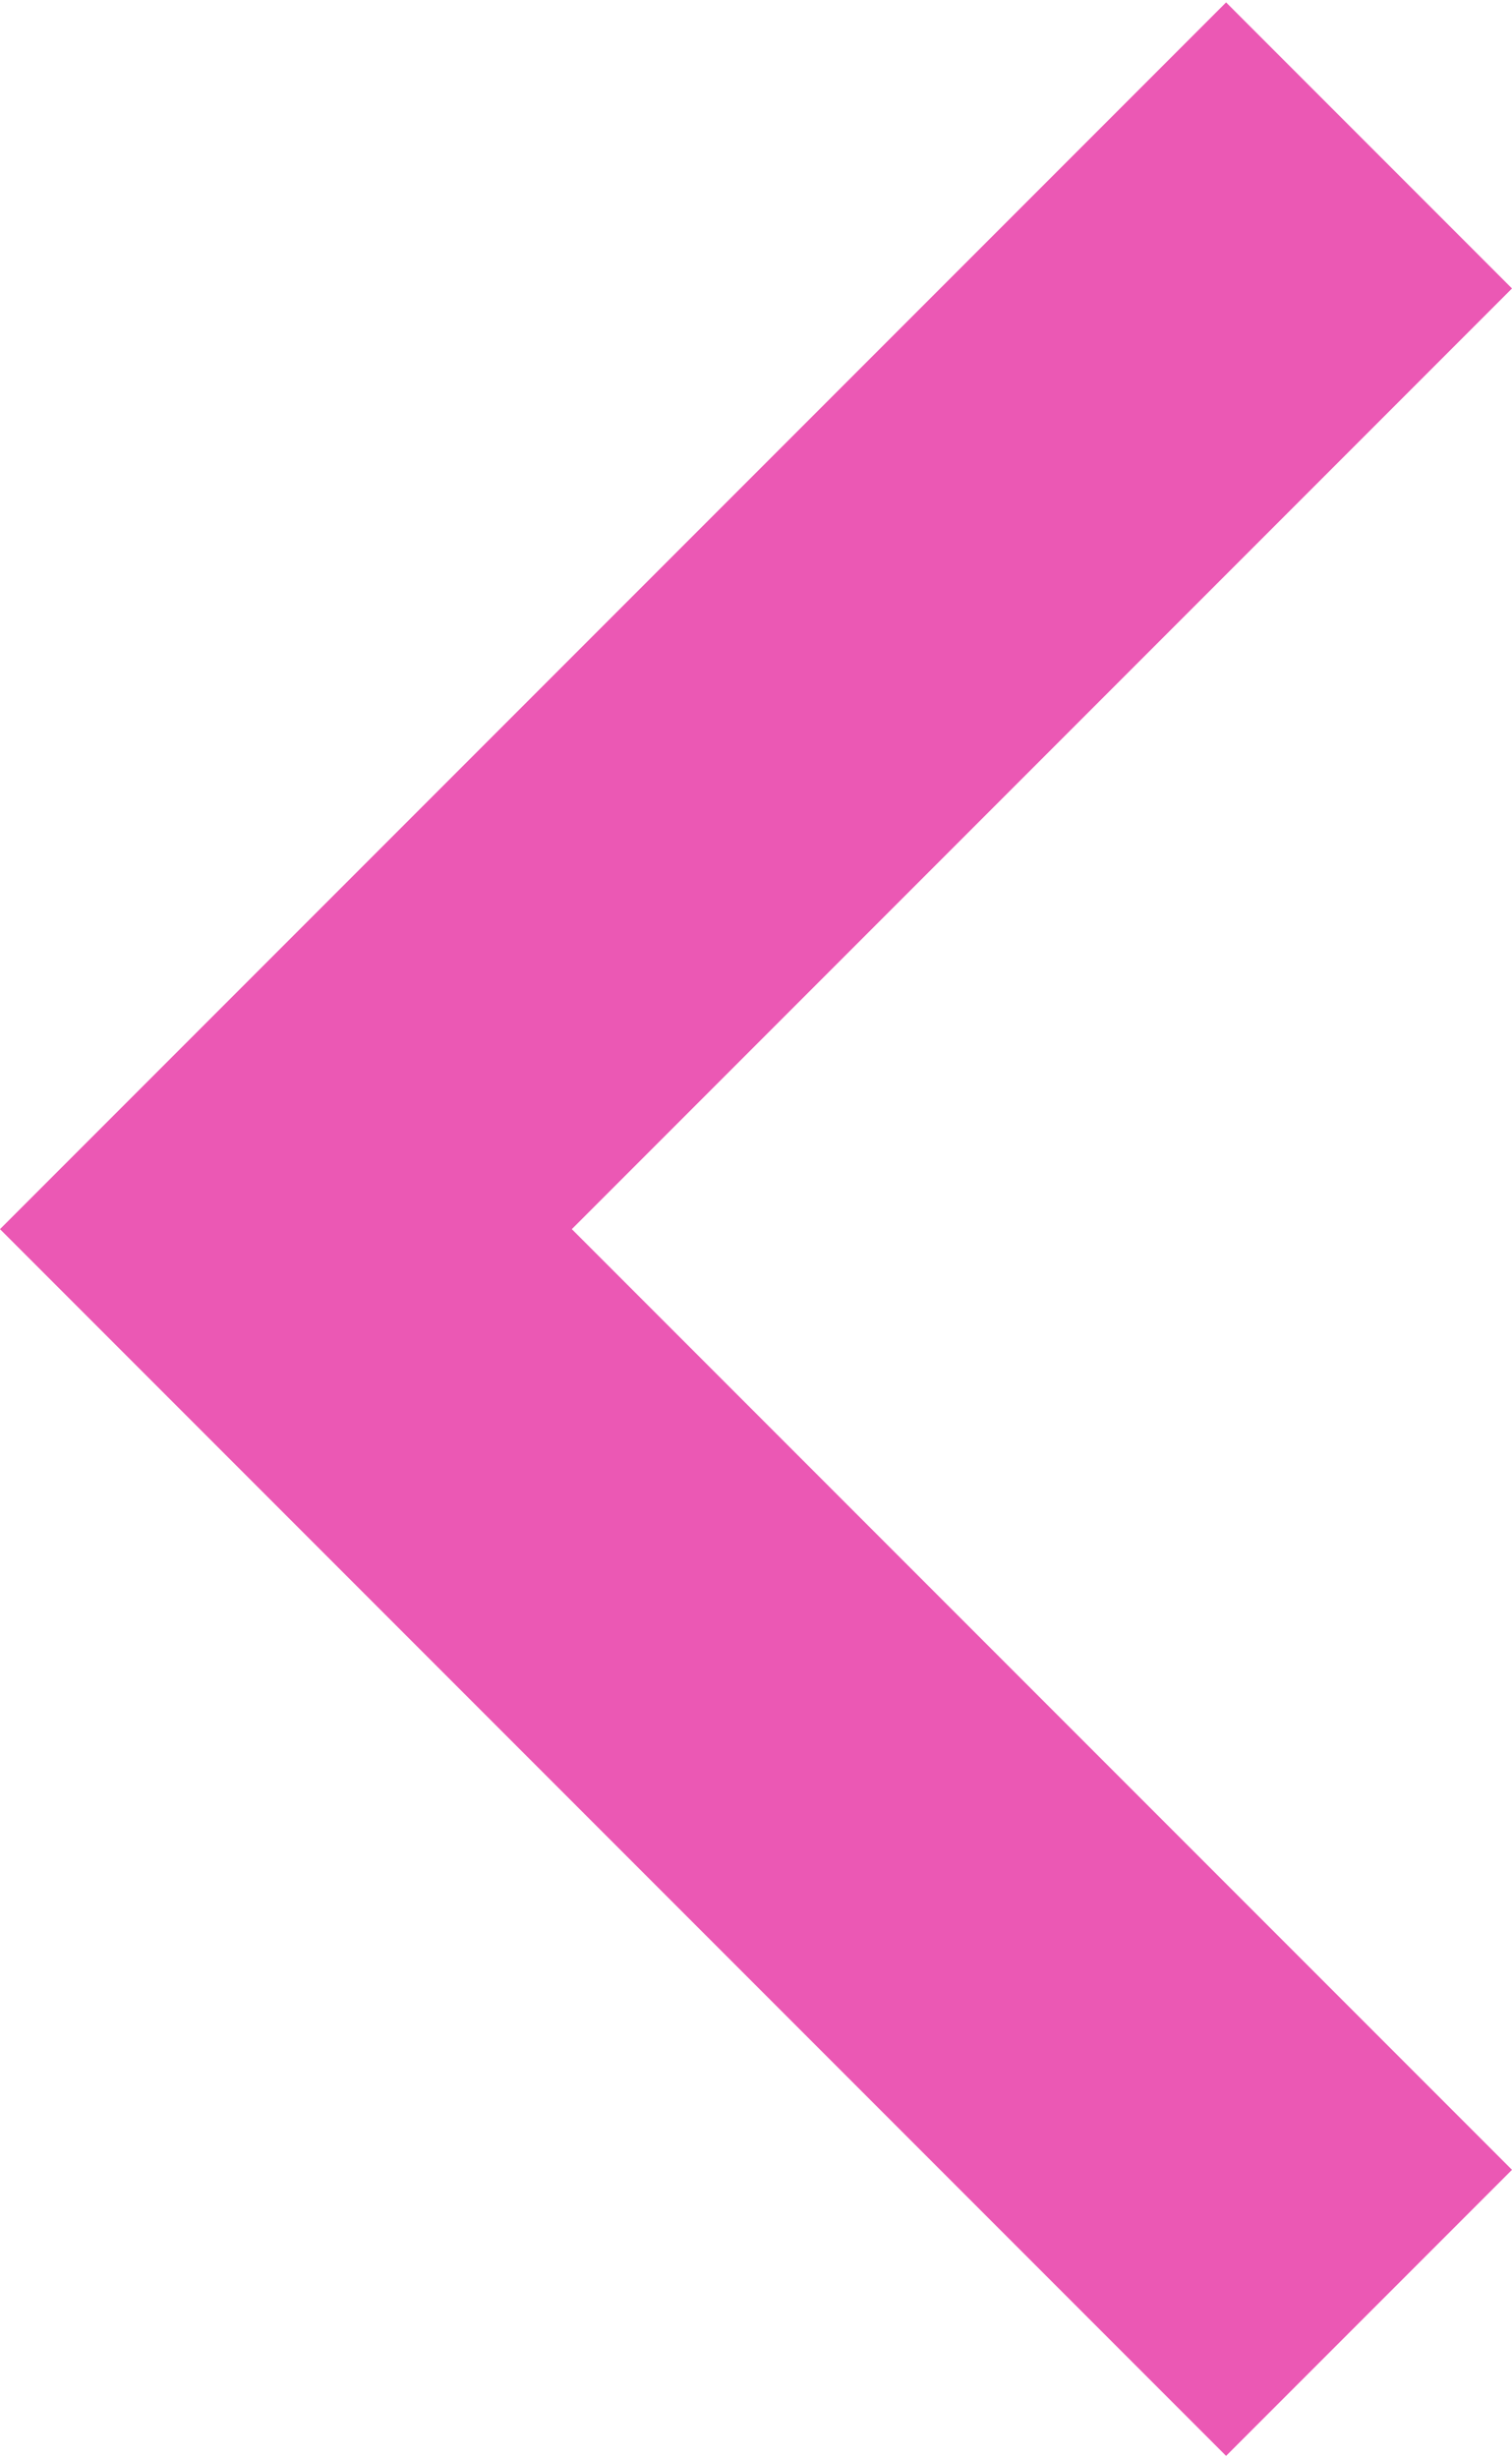
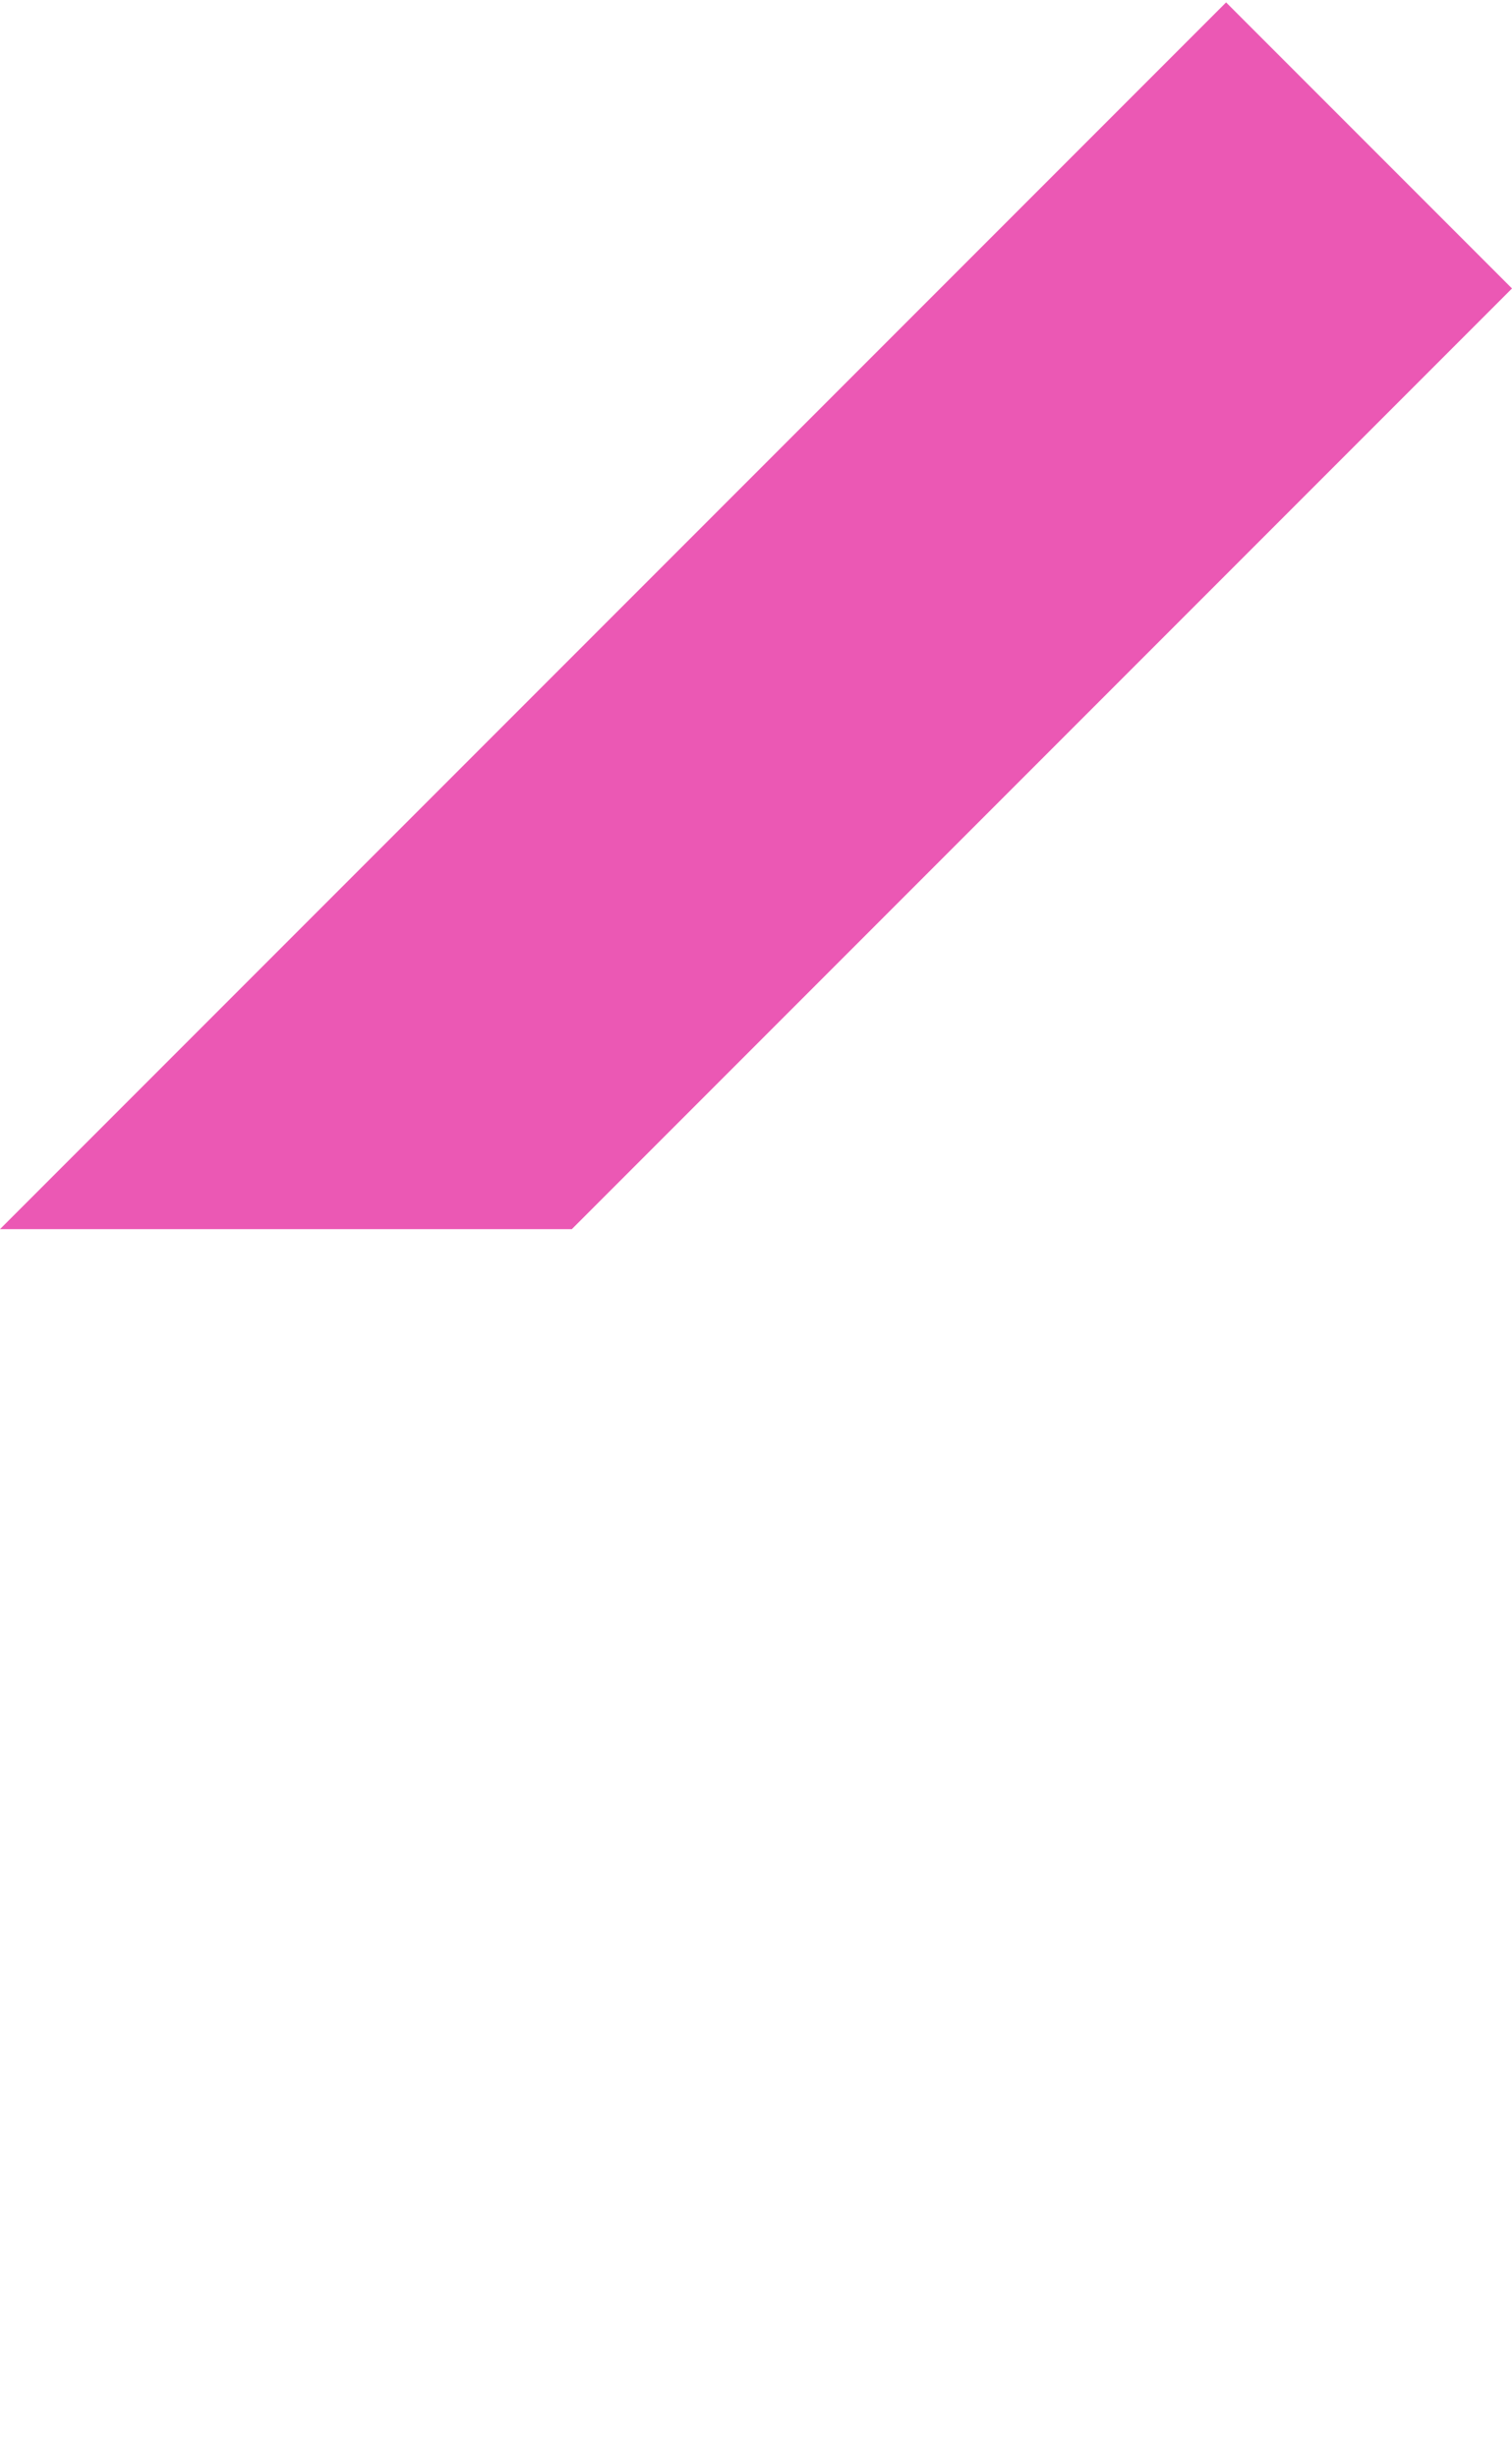
<svg xmlns="http://www.w3.org/2000/svg" id="_1_COVER" data-name="1 COVER" viewBox="0 0 8.62 13.98" aria-hidden="true" width="8px" height="13px">
  <defs>
    <linearGradient class="cerosgradient" data-cerosgradient="true" id="CerosGradient_id95c6e6364" gradientUnits="userSpaceOnUse" x1="50%" y1="100%" x2="50%" y2="0%">
      <stop offset="0%" stop-color="#d1d1d1" />
      <stop offset="100%" stop-color="#d1d1d1" />
    </linearGradient>
    <linearGradient />
    <style>
      .cls-1-688ce35e66cd7{
        fill: #eb58b4;
      }
    </style>
  </defs>
-   <path class="cls-1-688ce35e66cd7" d="M3.26,6.99l5.36,5.36-1.63,1.63L0,6.99,6.99,0l1.63,1.63L3.26,6.99Z" />
+   <path class="cls-1-688ce35e66cd7" d="M3.26,6.99L0,6.99,6.99,0l1.63,1.63L3.26,6.99Z" />
</svg>